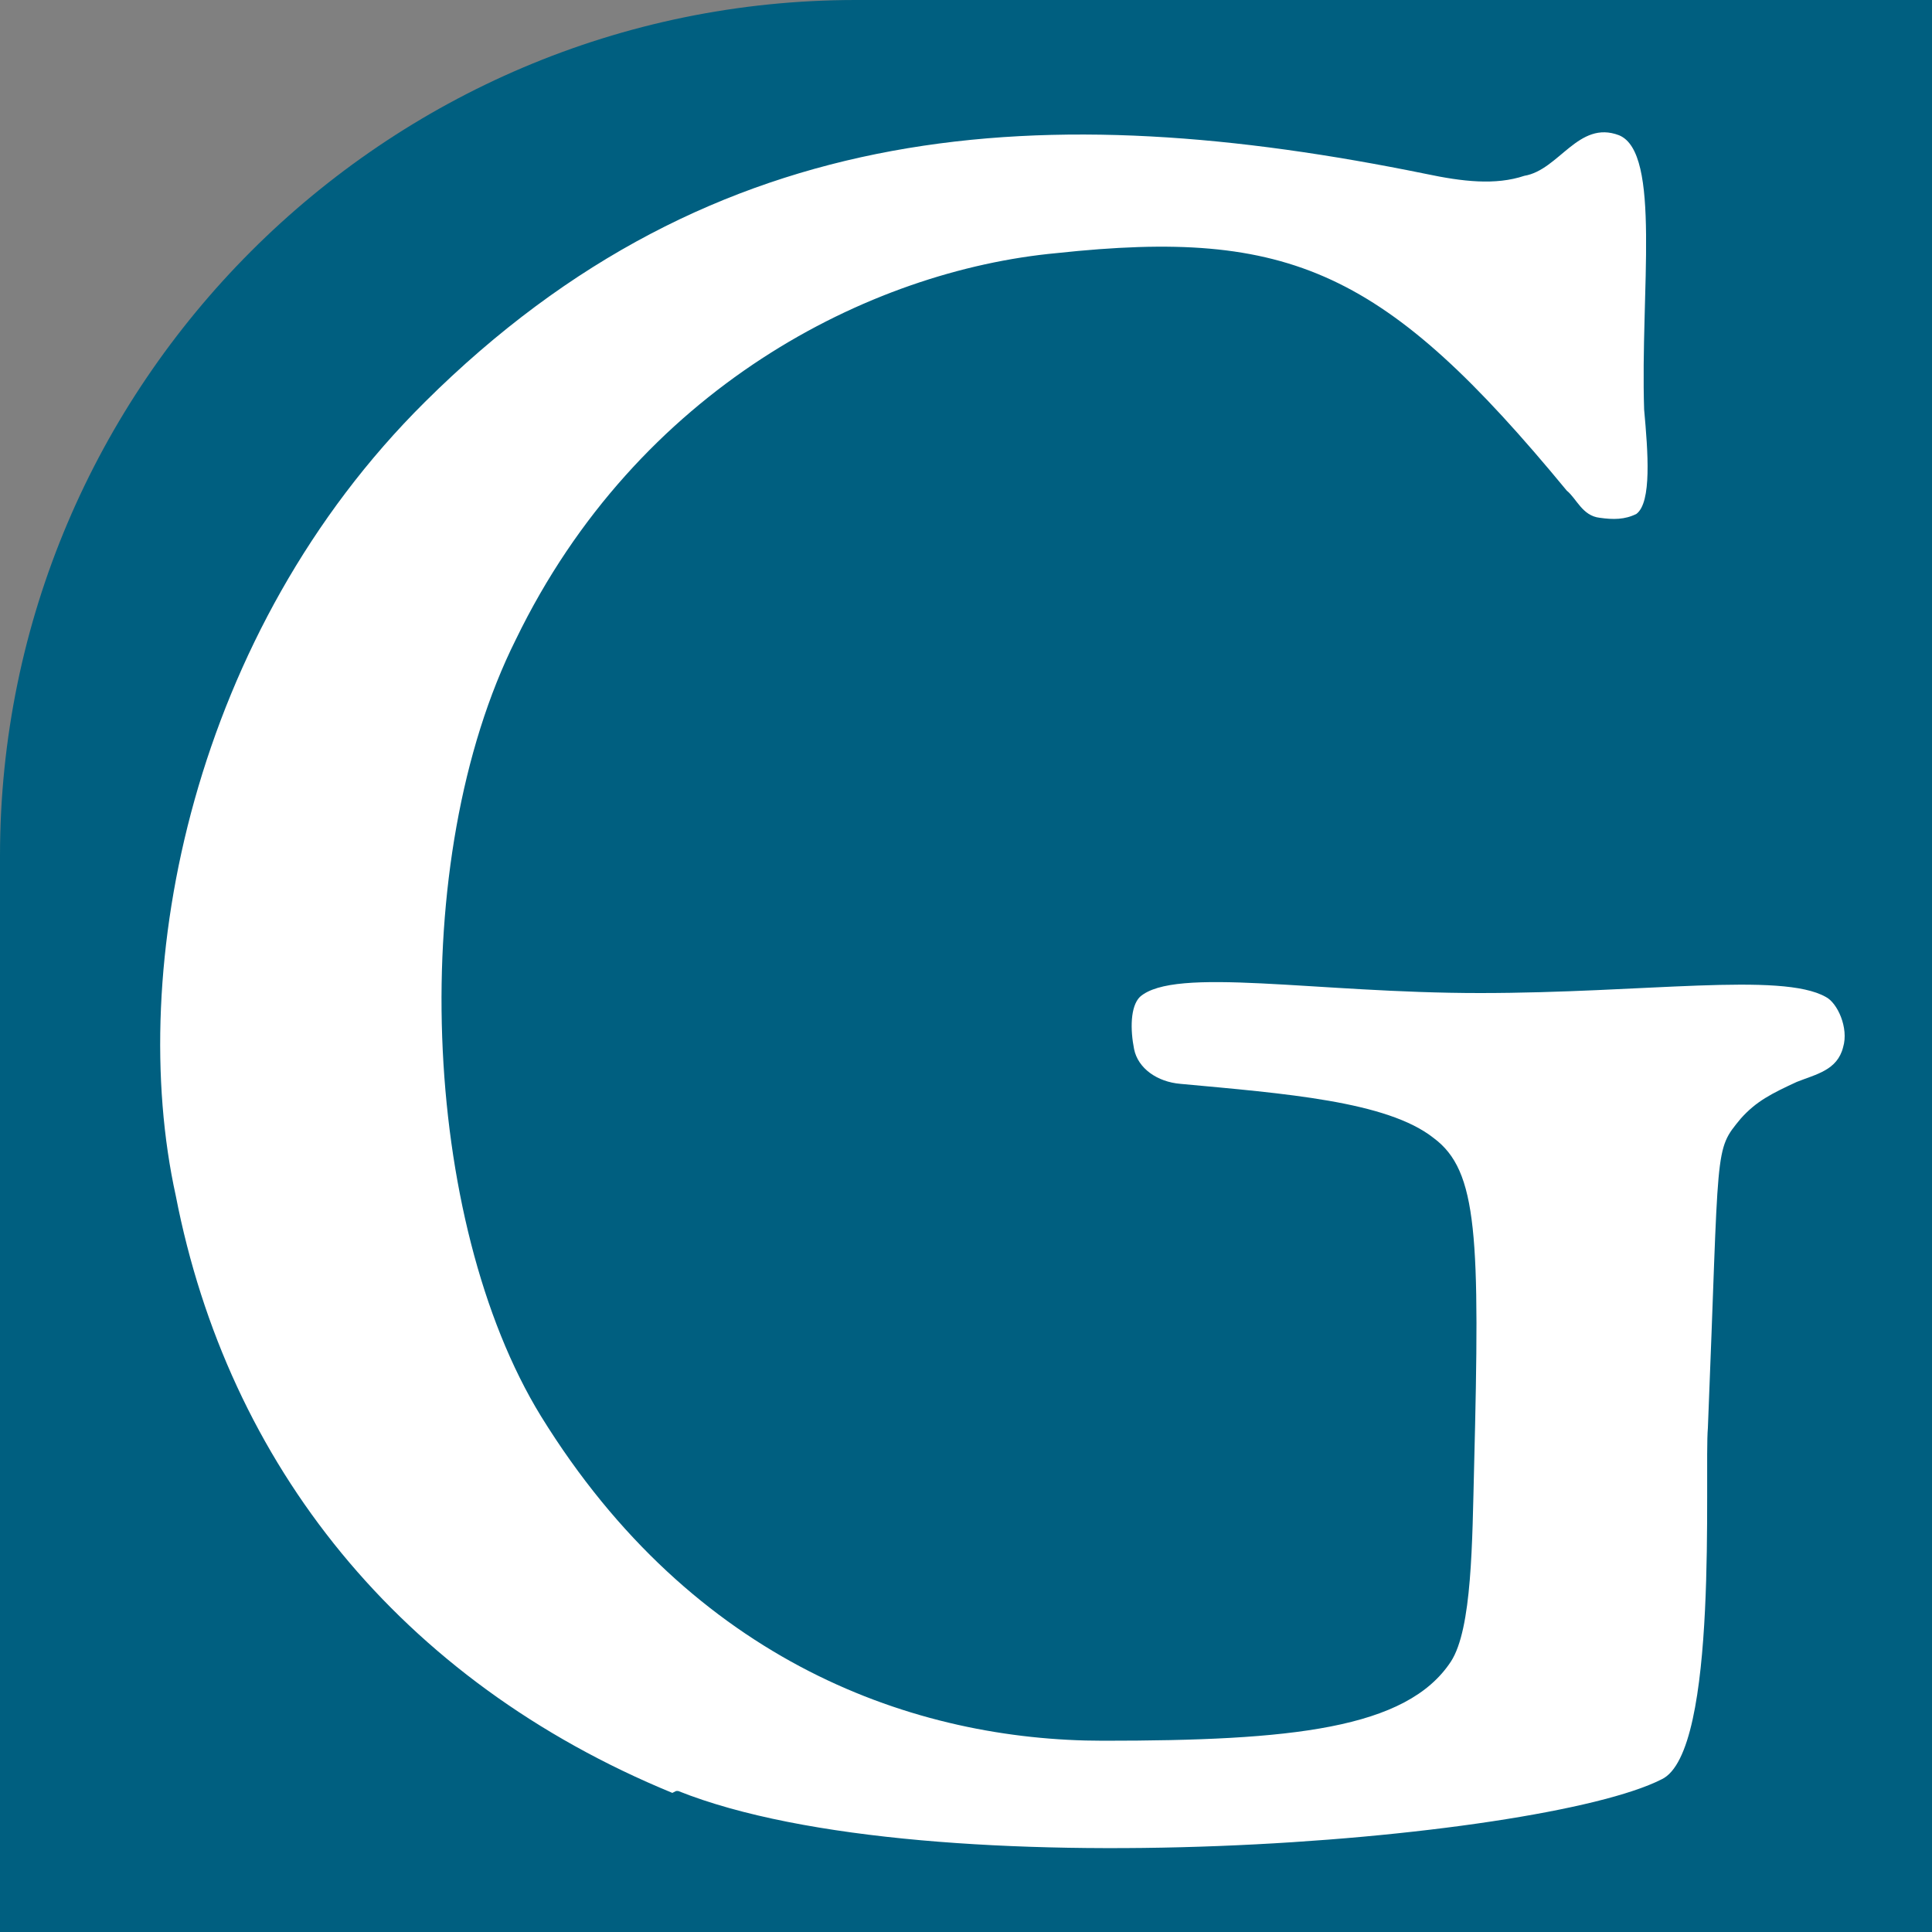
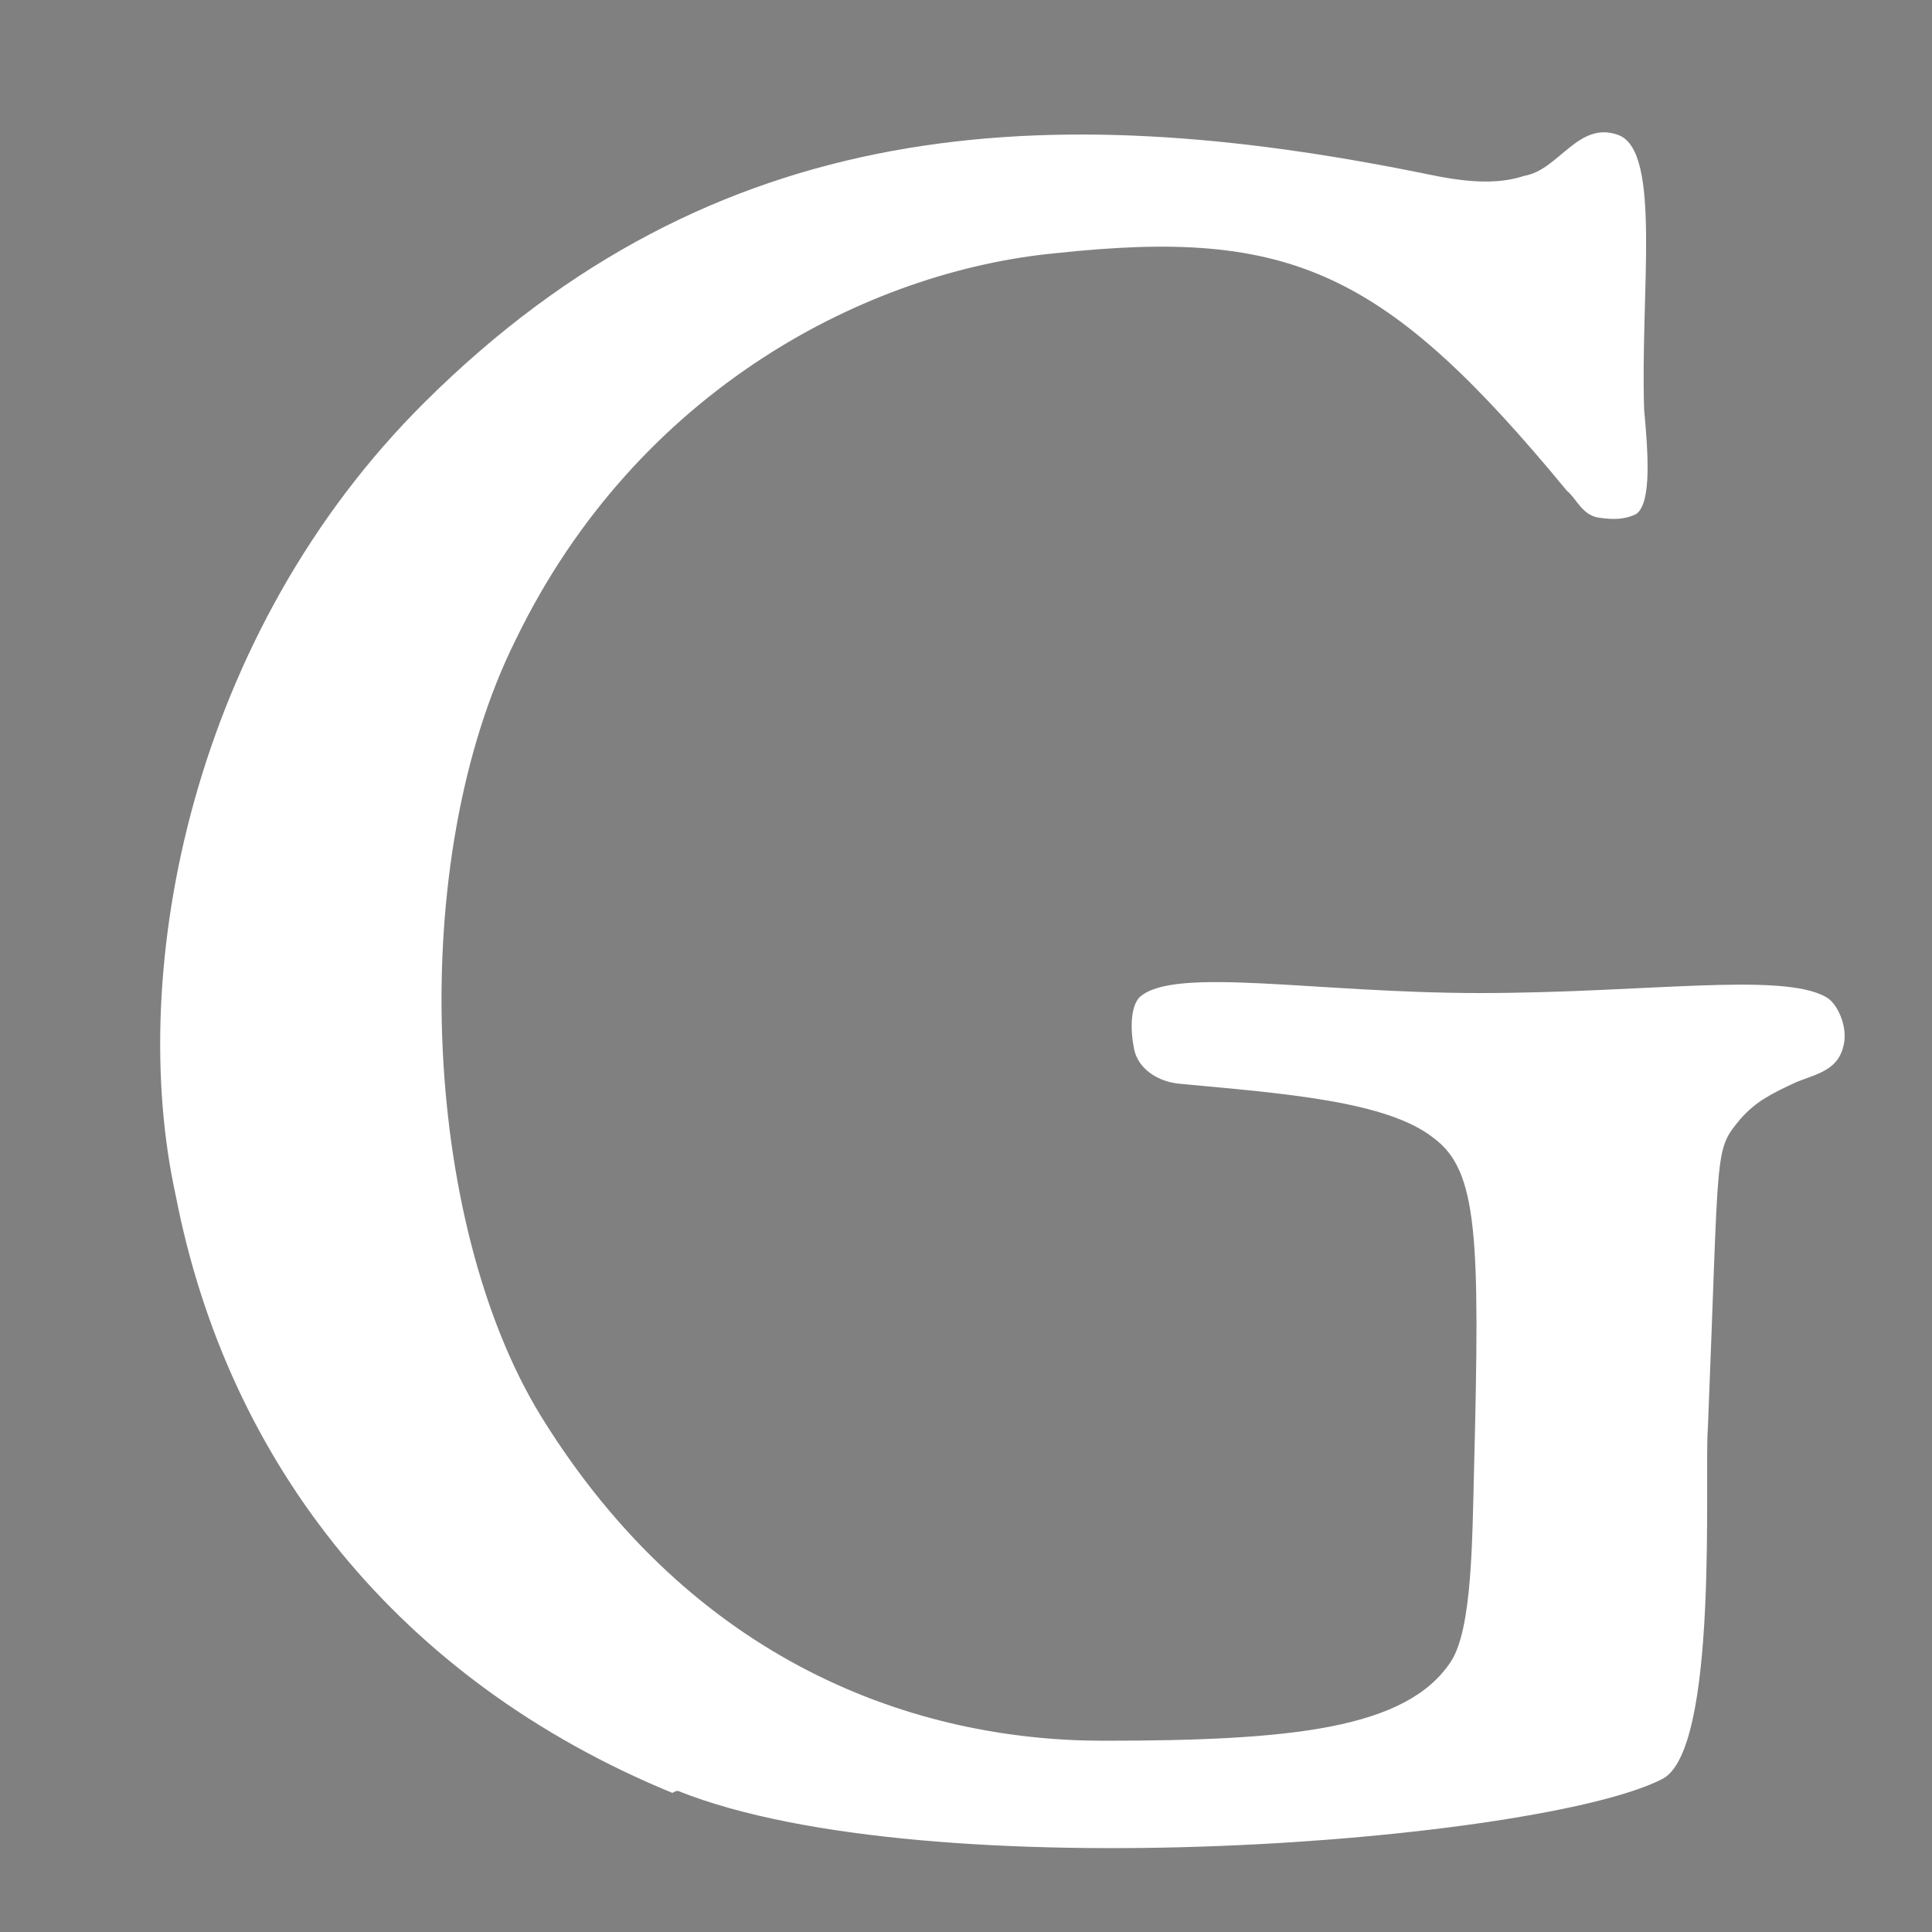
<svg xmlns="http://www.w3.org/2000/svg" id="Layer_1" viewBox="0 0 100 100">
  <rect x="0" y="0" width="100" height="100" fill="#808080" stroke="none" />
  <defs>
    <style>      .st0 {        fill: #005f80;      }      .st1 {        fill: #fff;      }    </style>
  </defs>
-   <path class="st0" d="M44.3,0h55.7v100H0v-55.7C0,19.9,19.9,0,44.3,0Z" />
  <path class="st1" d="M34.8,92.8c-14.1-5.8-23-17-25.7-30.9-2.6-11.8.9-29.2,12.9-41.1,15-14.9,32.2-15.8,51.8-11.8,1.9.4,3.6.6,5.1.1,1.8-.3,2.8-2.9,4.9-2.1,2.2.9,1.1,8.1,1.3,14.2.2,2.2.4,4.8-.4,5.4-.6.3-1.2.3-1.9.2-.9-.1-1.2-1-1.7-1.4-9.4-11.4-14.3-13.6-26.4-12.3-9.7.9-21.7,7-28,20-5.7,11.4-4.9,30.1,1.3,40.2,7.9,12.8,19.4,16.8,29.1,16.8s15.7-.6,18-4.1c1.1-1.7,1.1-6.2,1.2-10.1.3-11.9.2-15.3-2.1-17-2.4-1.9-7.7-2.3-13.1-2.8-1.2-.1-2.2-.8-2.4-1.8-.2-1-.2-2.2.3-2.7,1.8-1.6,9.1-.2,17.6-.2s15.6-1.1,17.9.2c.6.3,1.2,1.6.9,2.6-.3,1.2-1.4,1.4-2.4,1.8-1.3.6-2.1,1-2.9,1.9-1.4,1.7-1.1,1.2-1.7,16-.2,2.3.6,16.8-2.4,18.2-6.3,3.2-37.9,5.8-50.9.6h-.1Z" />
</svg>